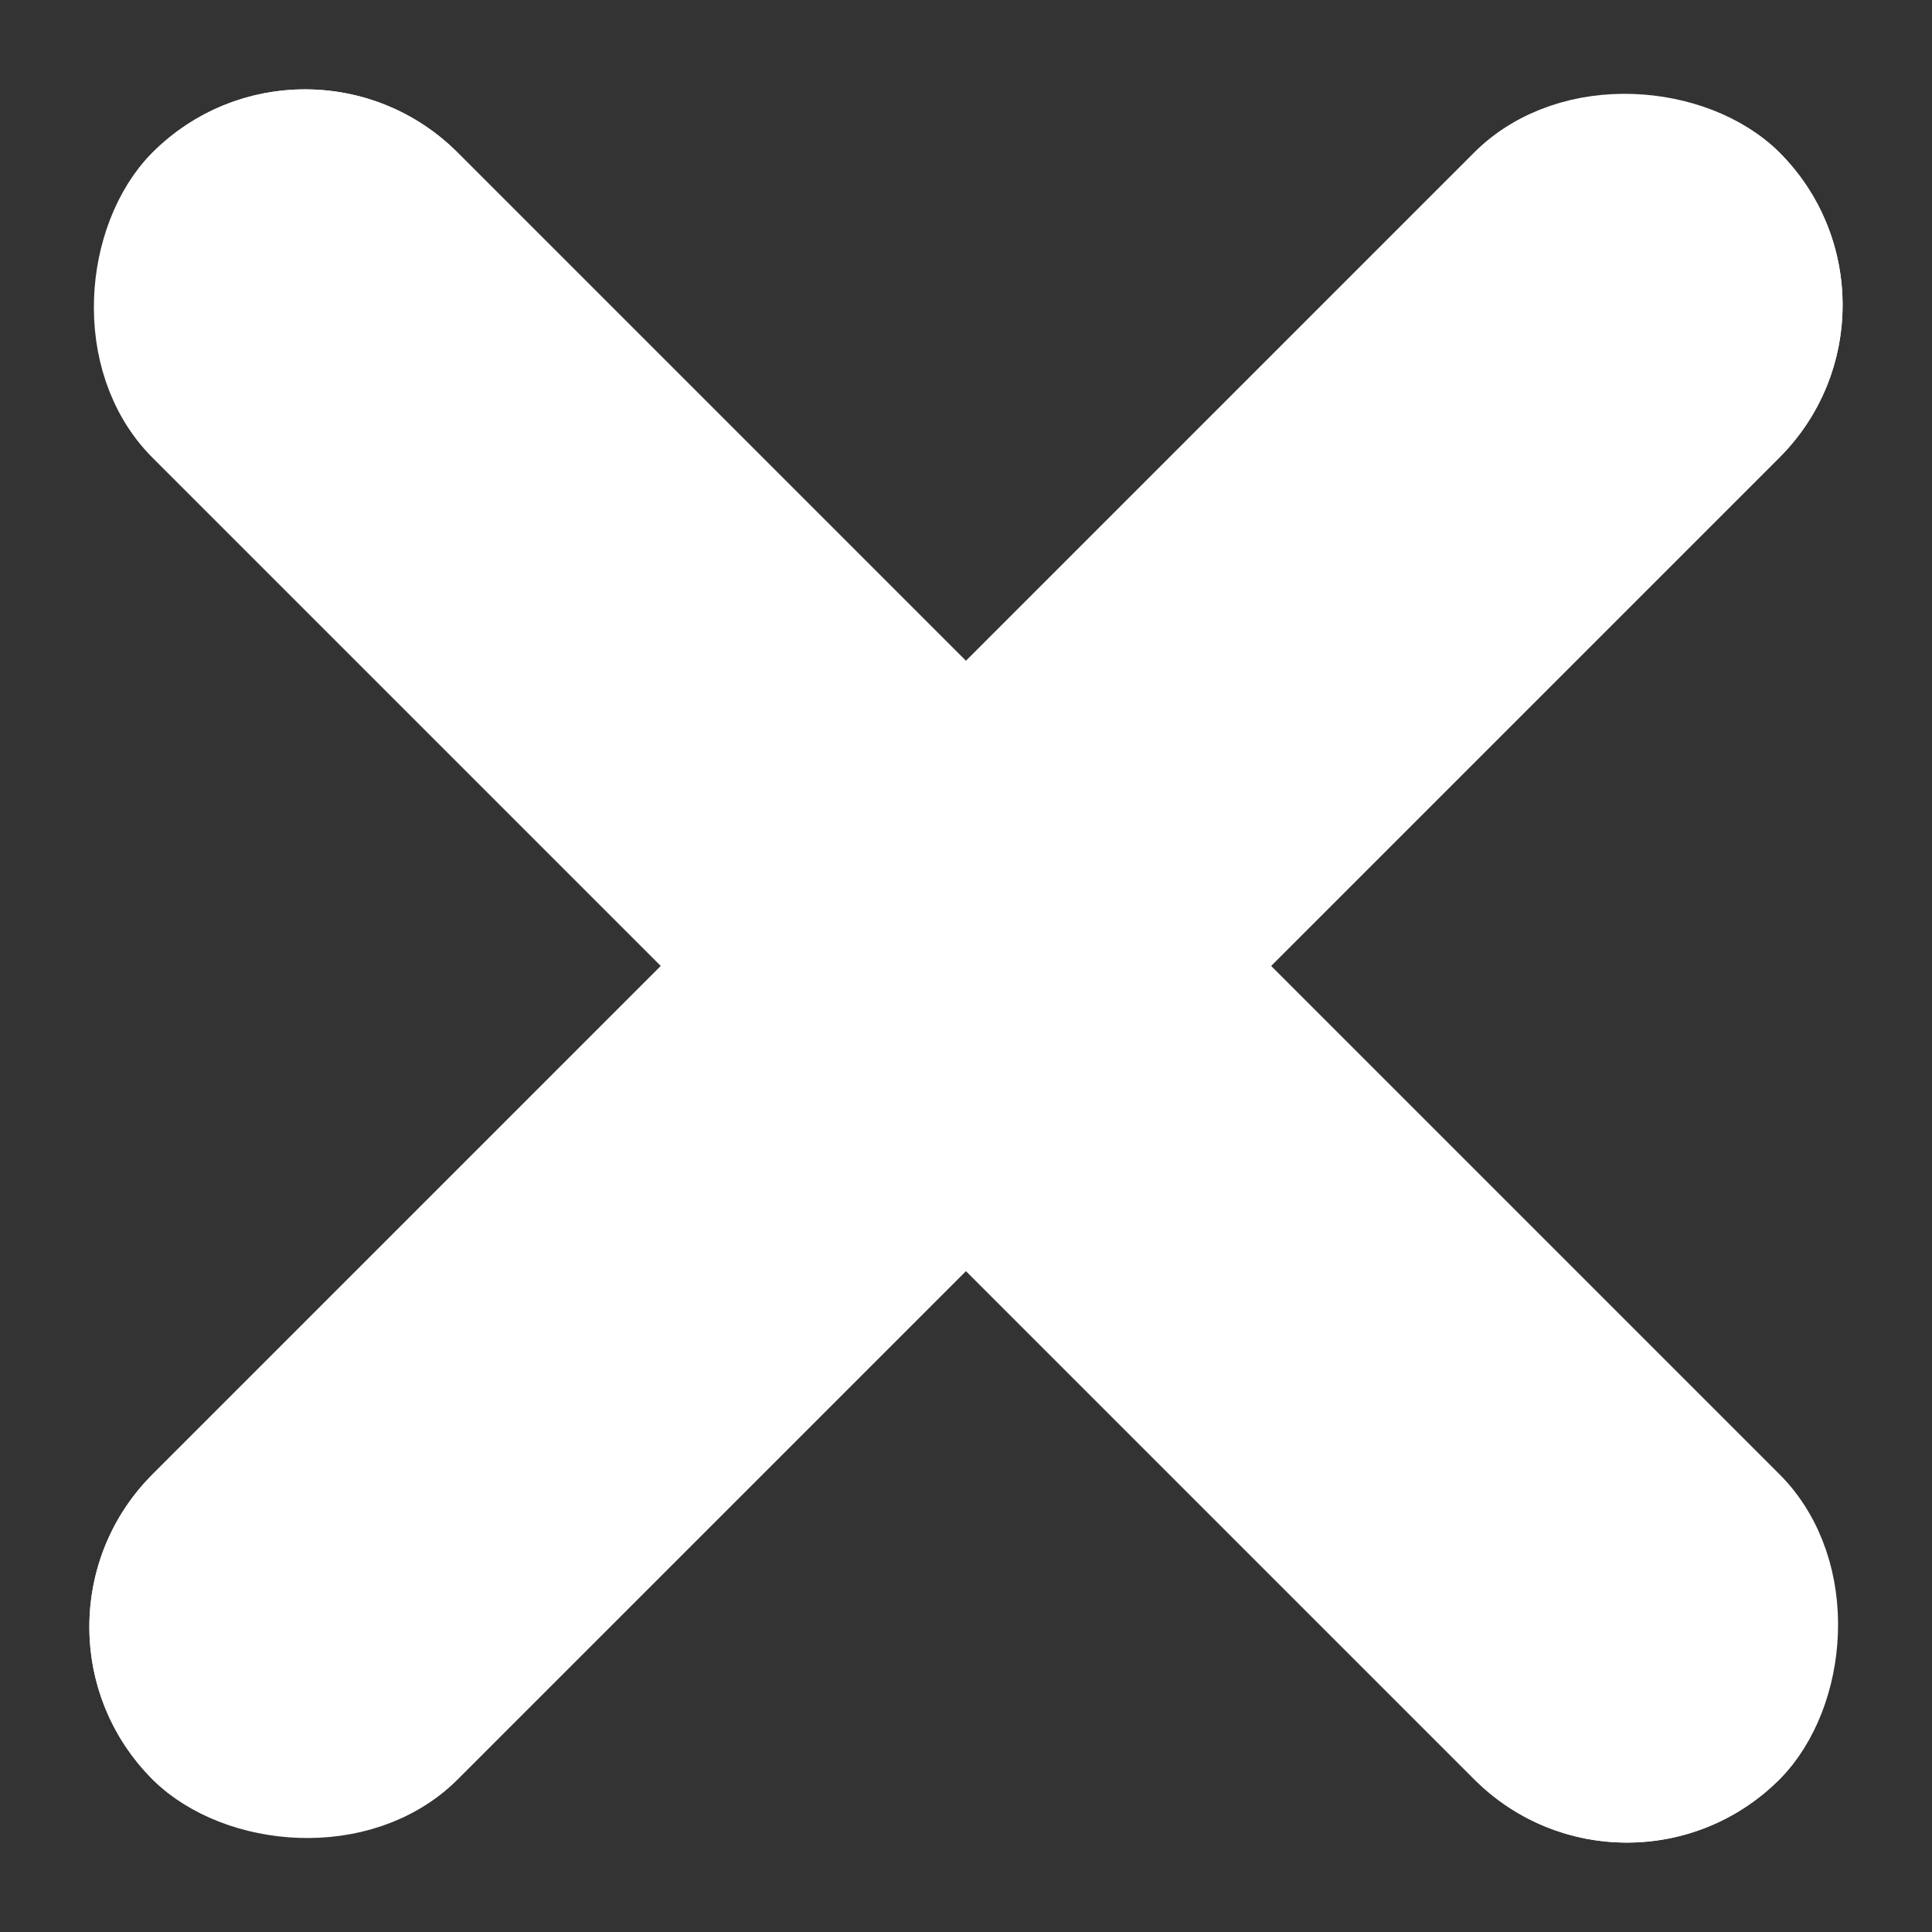
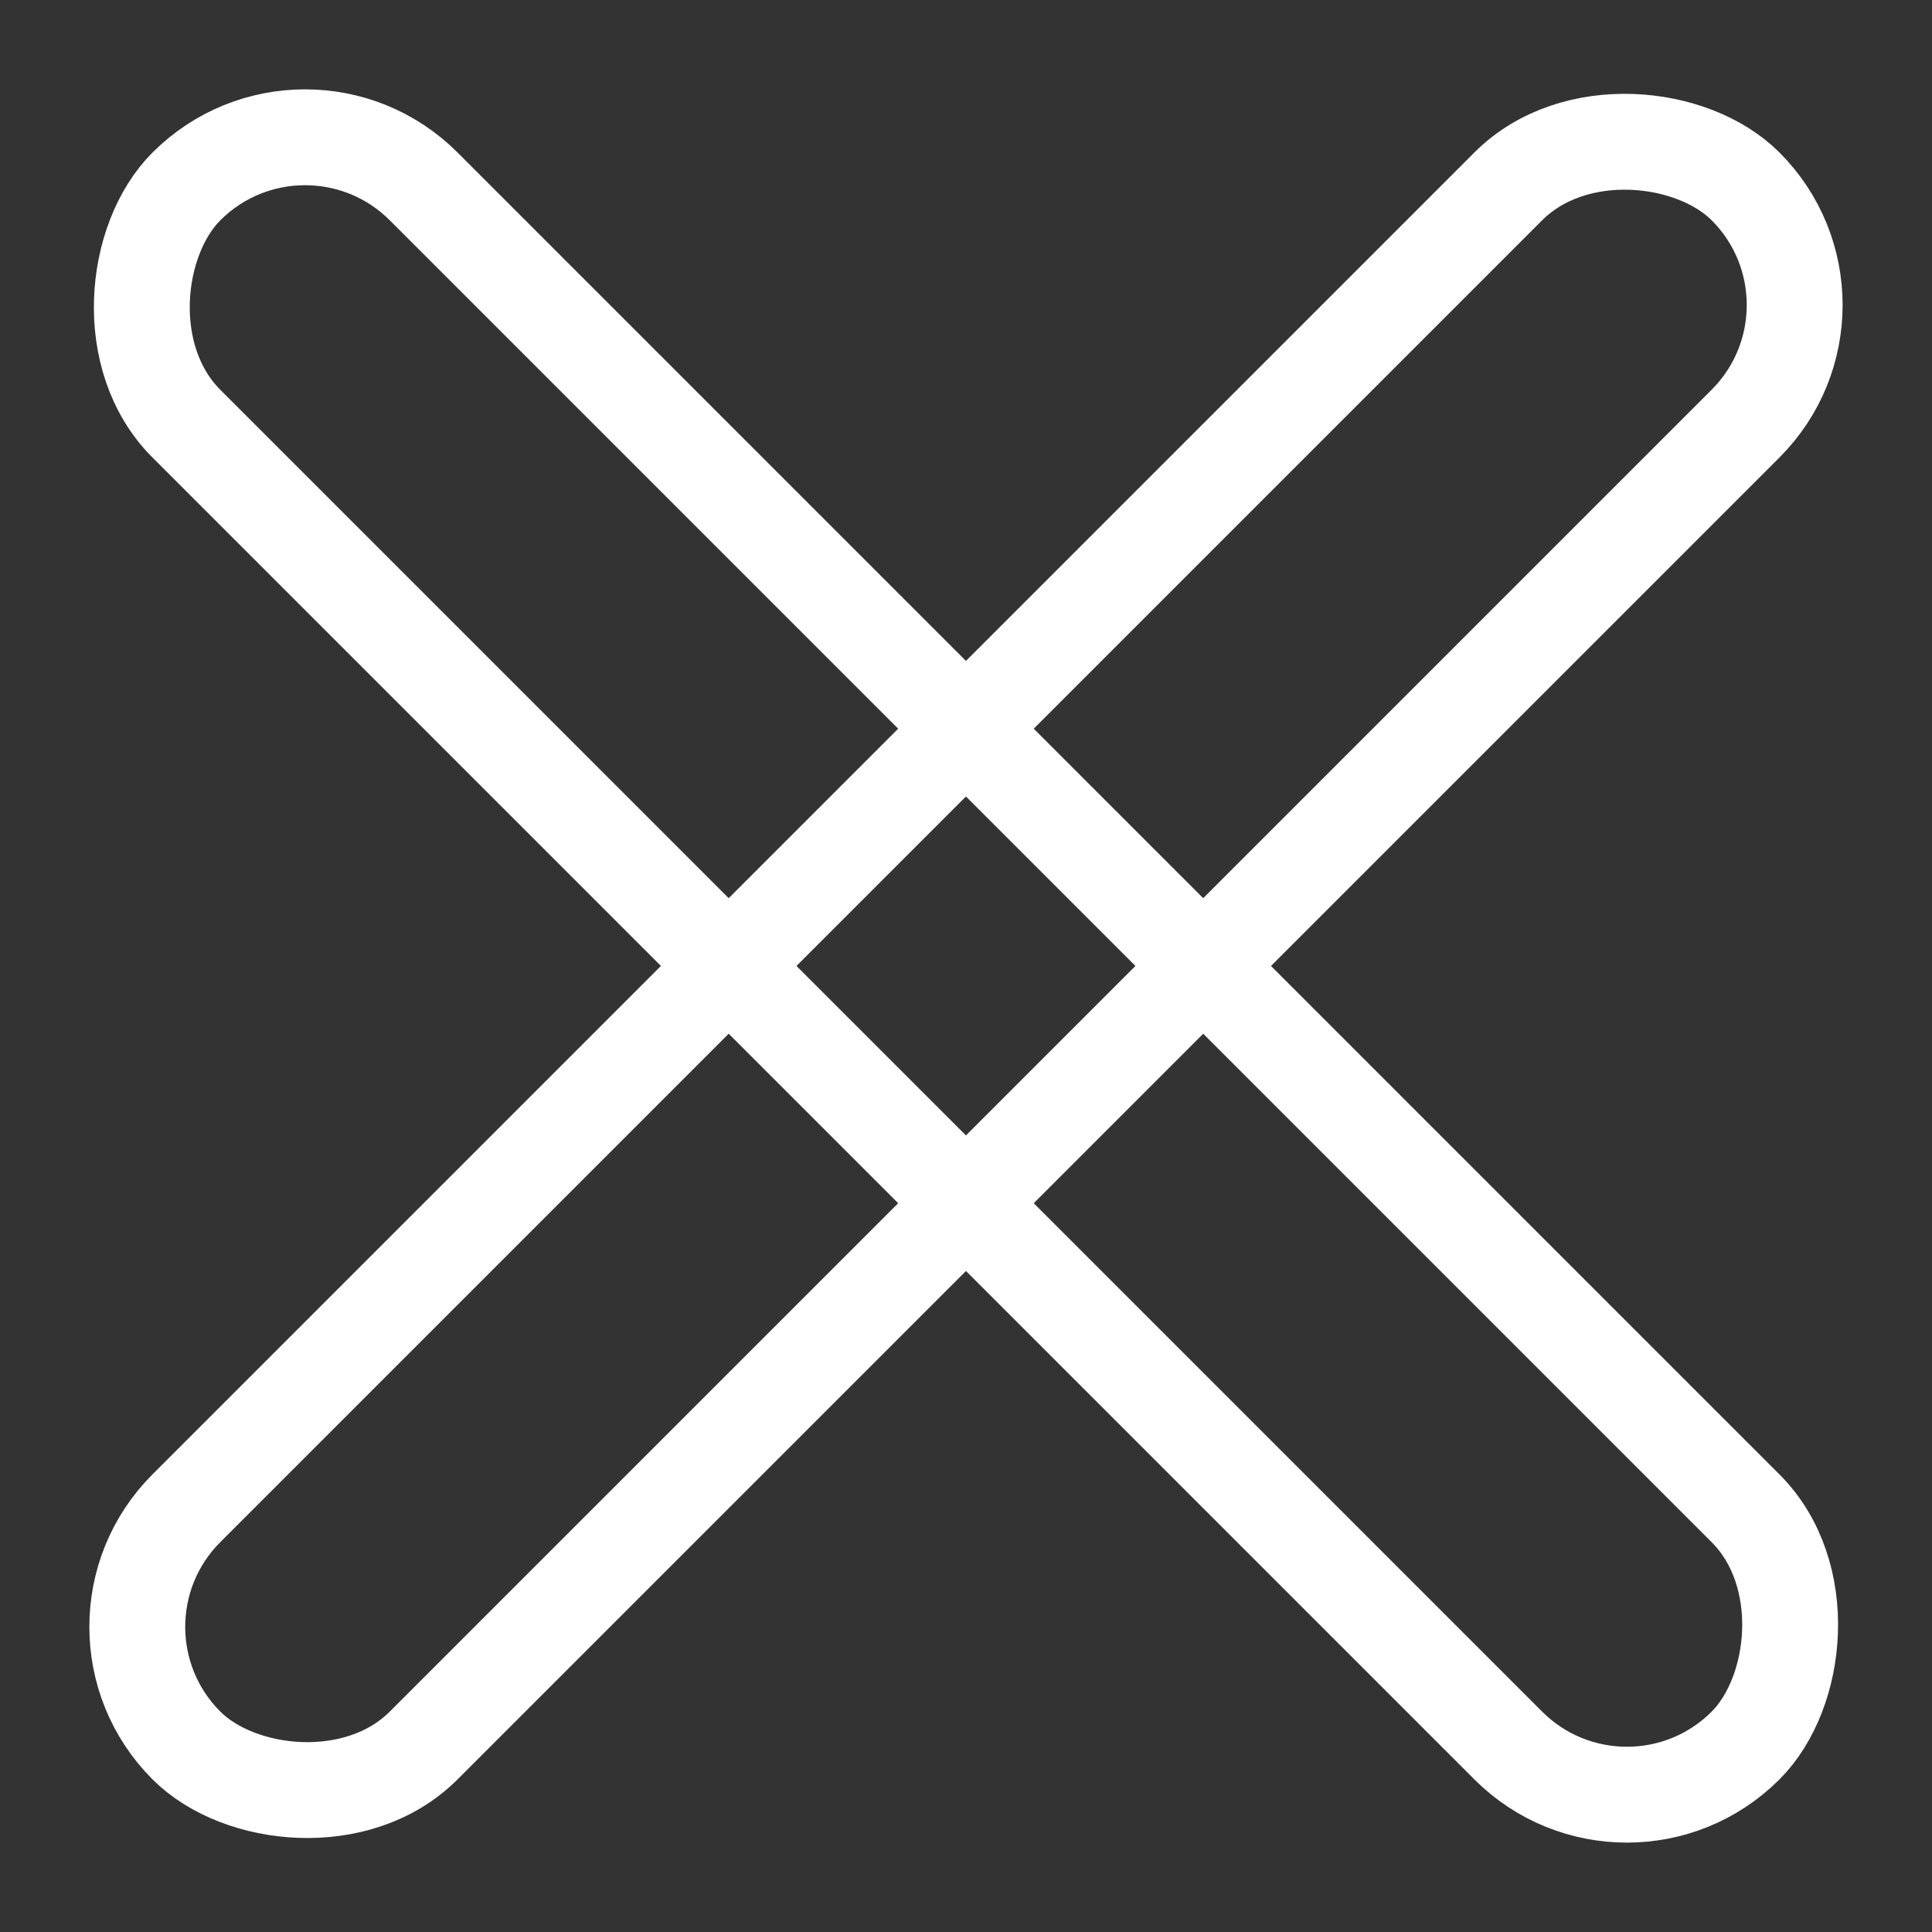
<svg xmlns="http://www.w3.org/2000/svg" width="20.153" height="20.153" viewBox="0 0 20.153 20.153">
  <rect x="0" y="0" width="20.153" height="20.153" fill="#333333" stroke="none" />
  <defs>
    <style>.a{fill:#fff;stroke:#fff;stroke-miterlimit:10;}.b{stroke:none;}.c{fill:none;}</style>
  </defs>
  <g transform="translate(-0.424 -0.424)">
    <g class="a" transform="translate(3.606 0.424) rotate(45)">
-       <rect class="b" width="24" height="4.5" rx="2.25" />
      <rect class="c" x="0.5" y="0.5" width="23" height="3.5" rx="1.75" />
    </g>
    <g class="a" transform="translate(0.424 17.394) rotate(-45)">
-       <rect class="b" width="24" height="4.5" rx="2.25" />
      <rect class="c" x="0.5" y="0.5" width="23" height="3.5" rx="1.75" />
    </g>
  </g>
</svg>